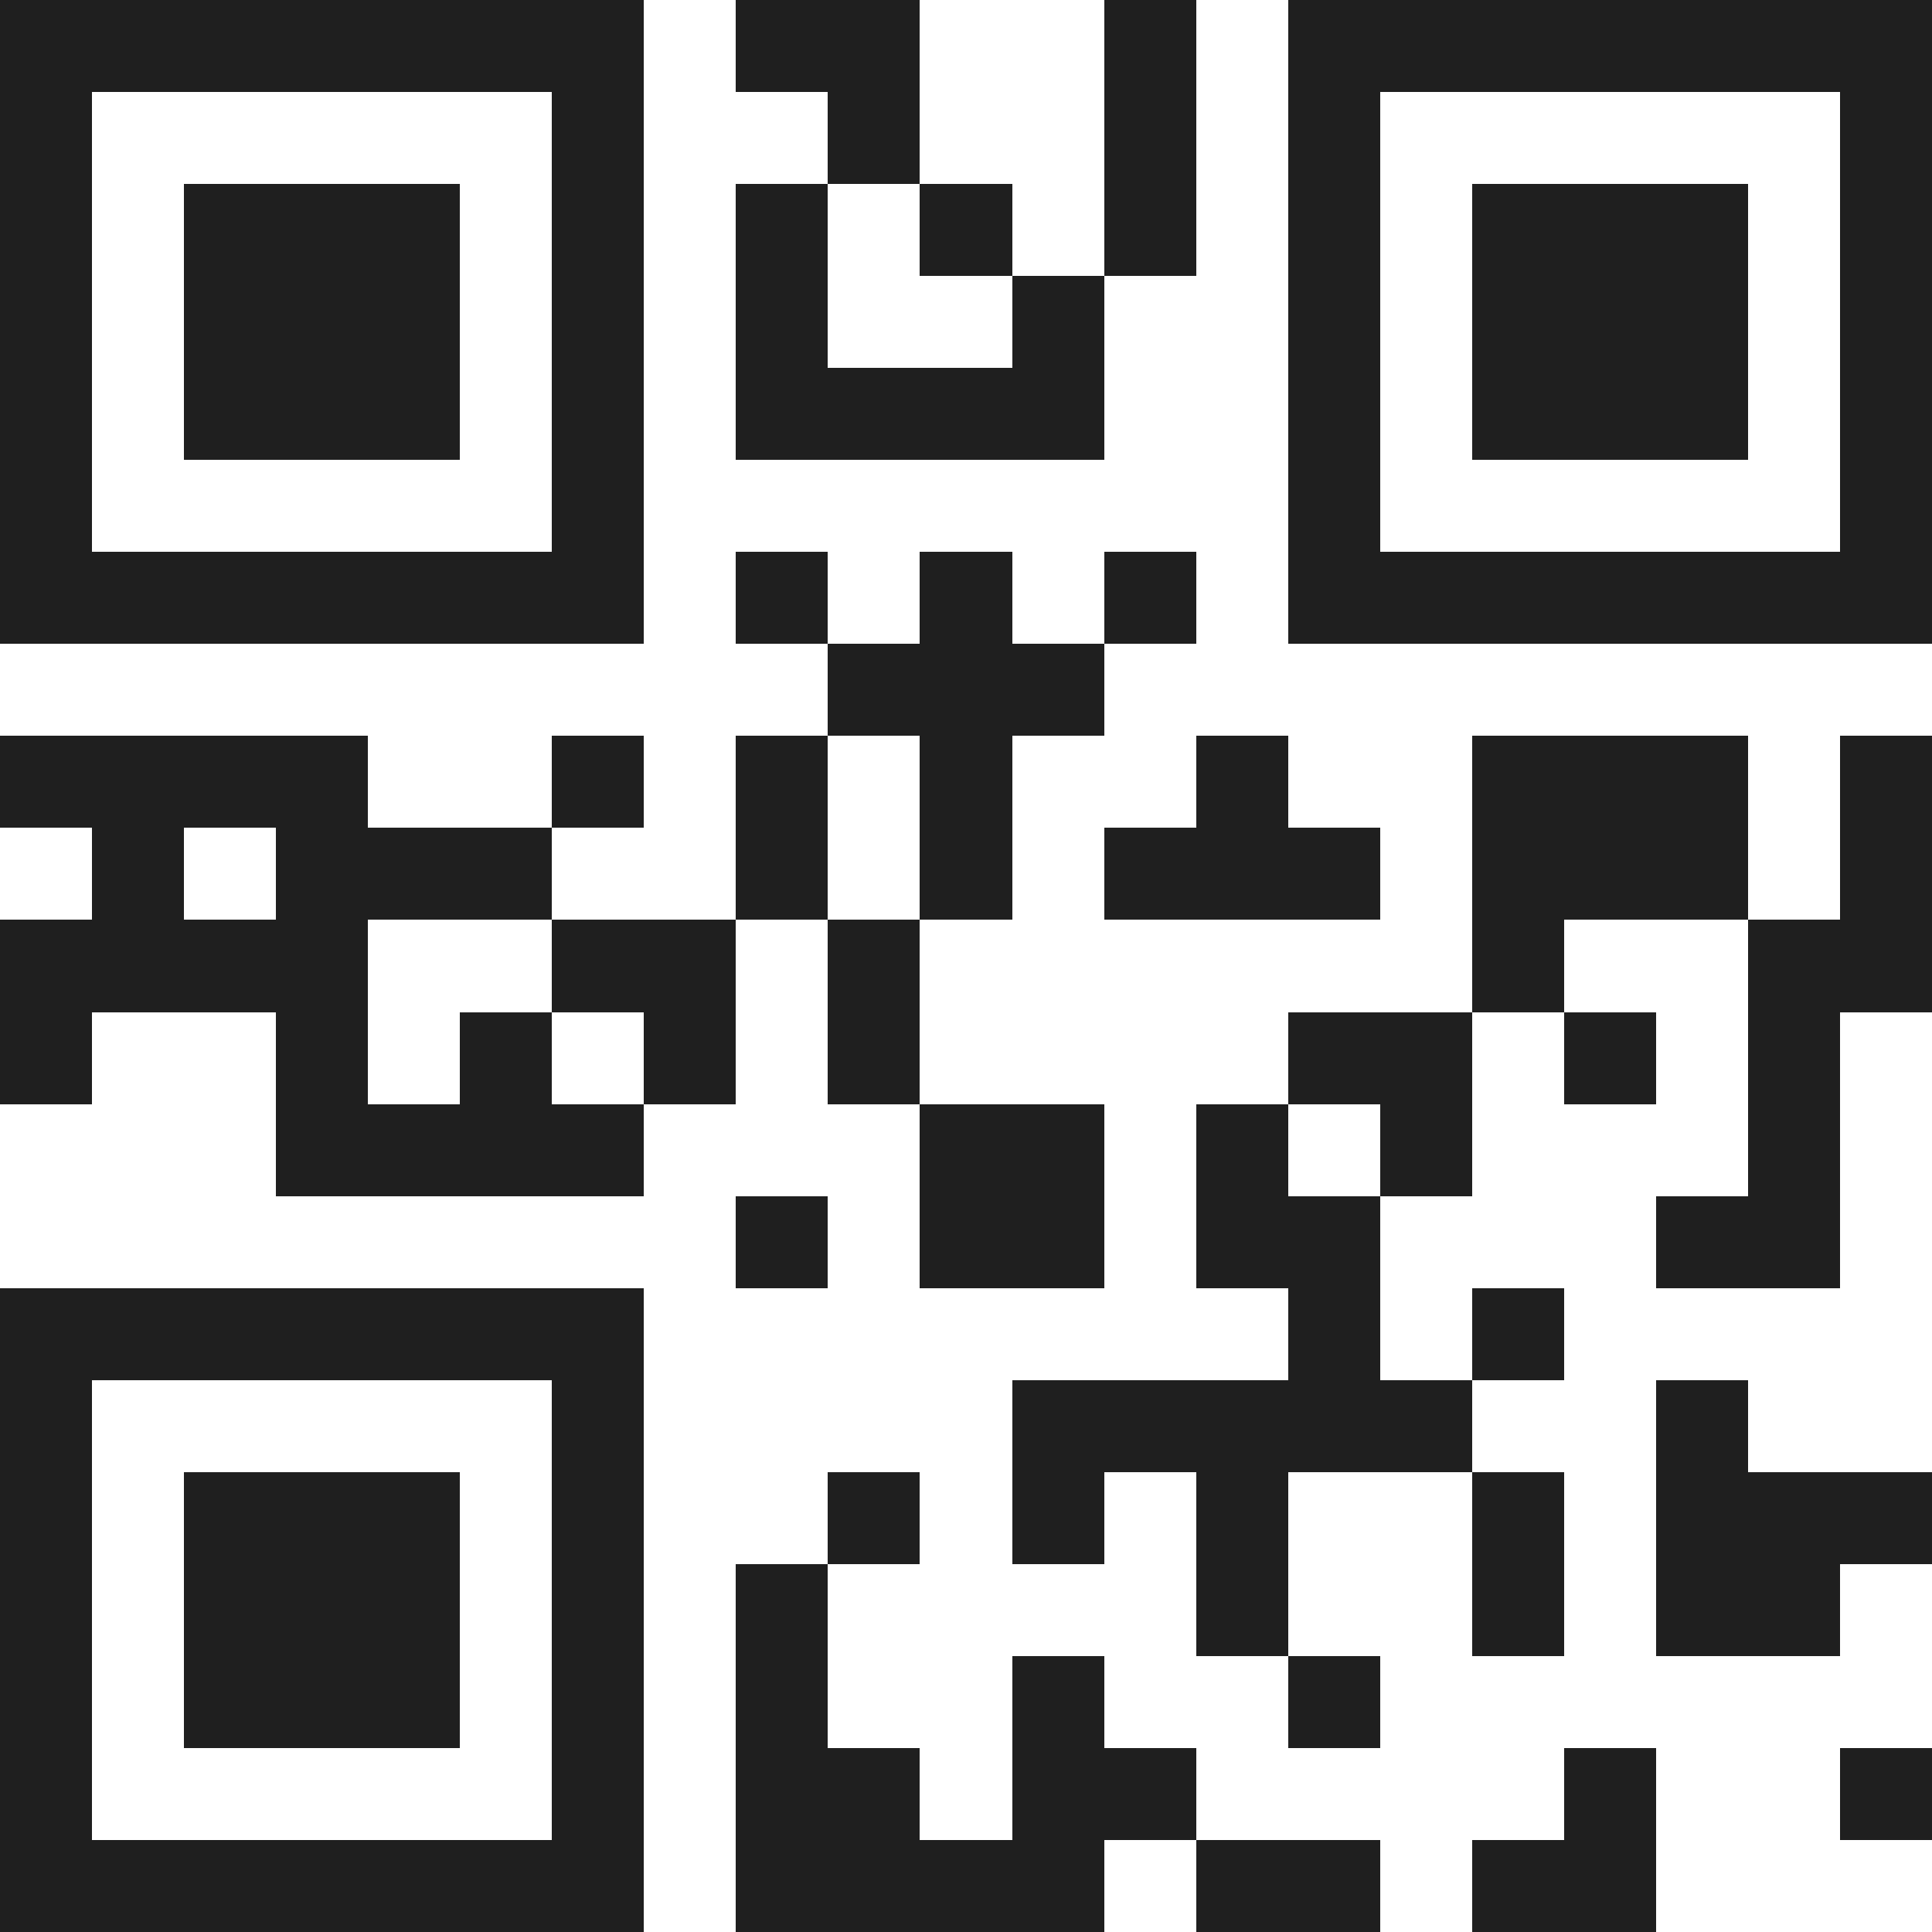
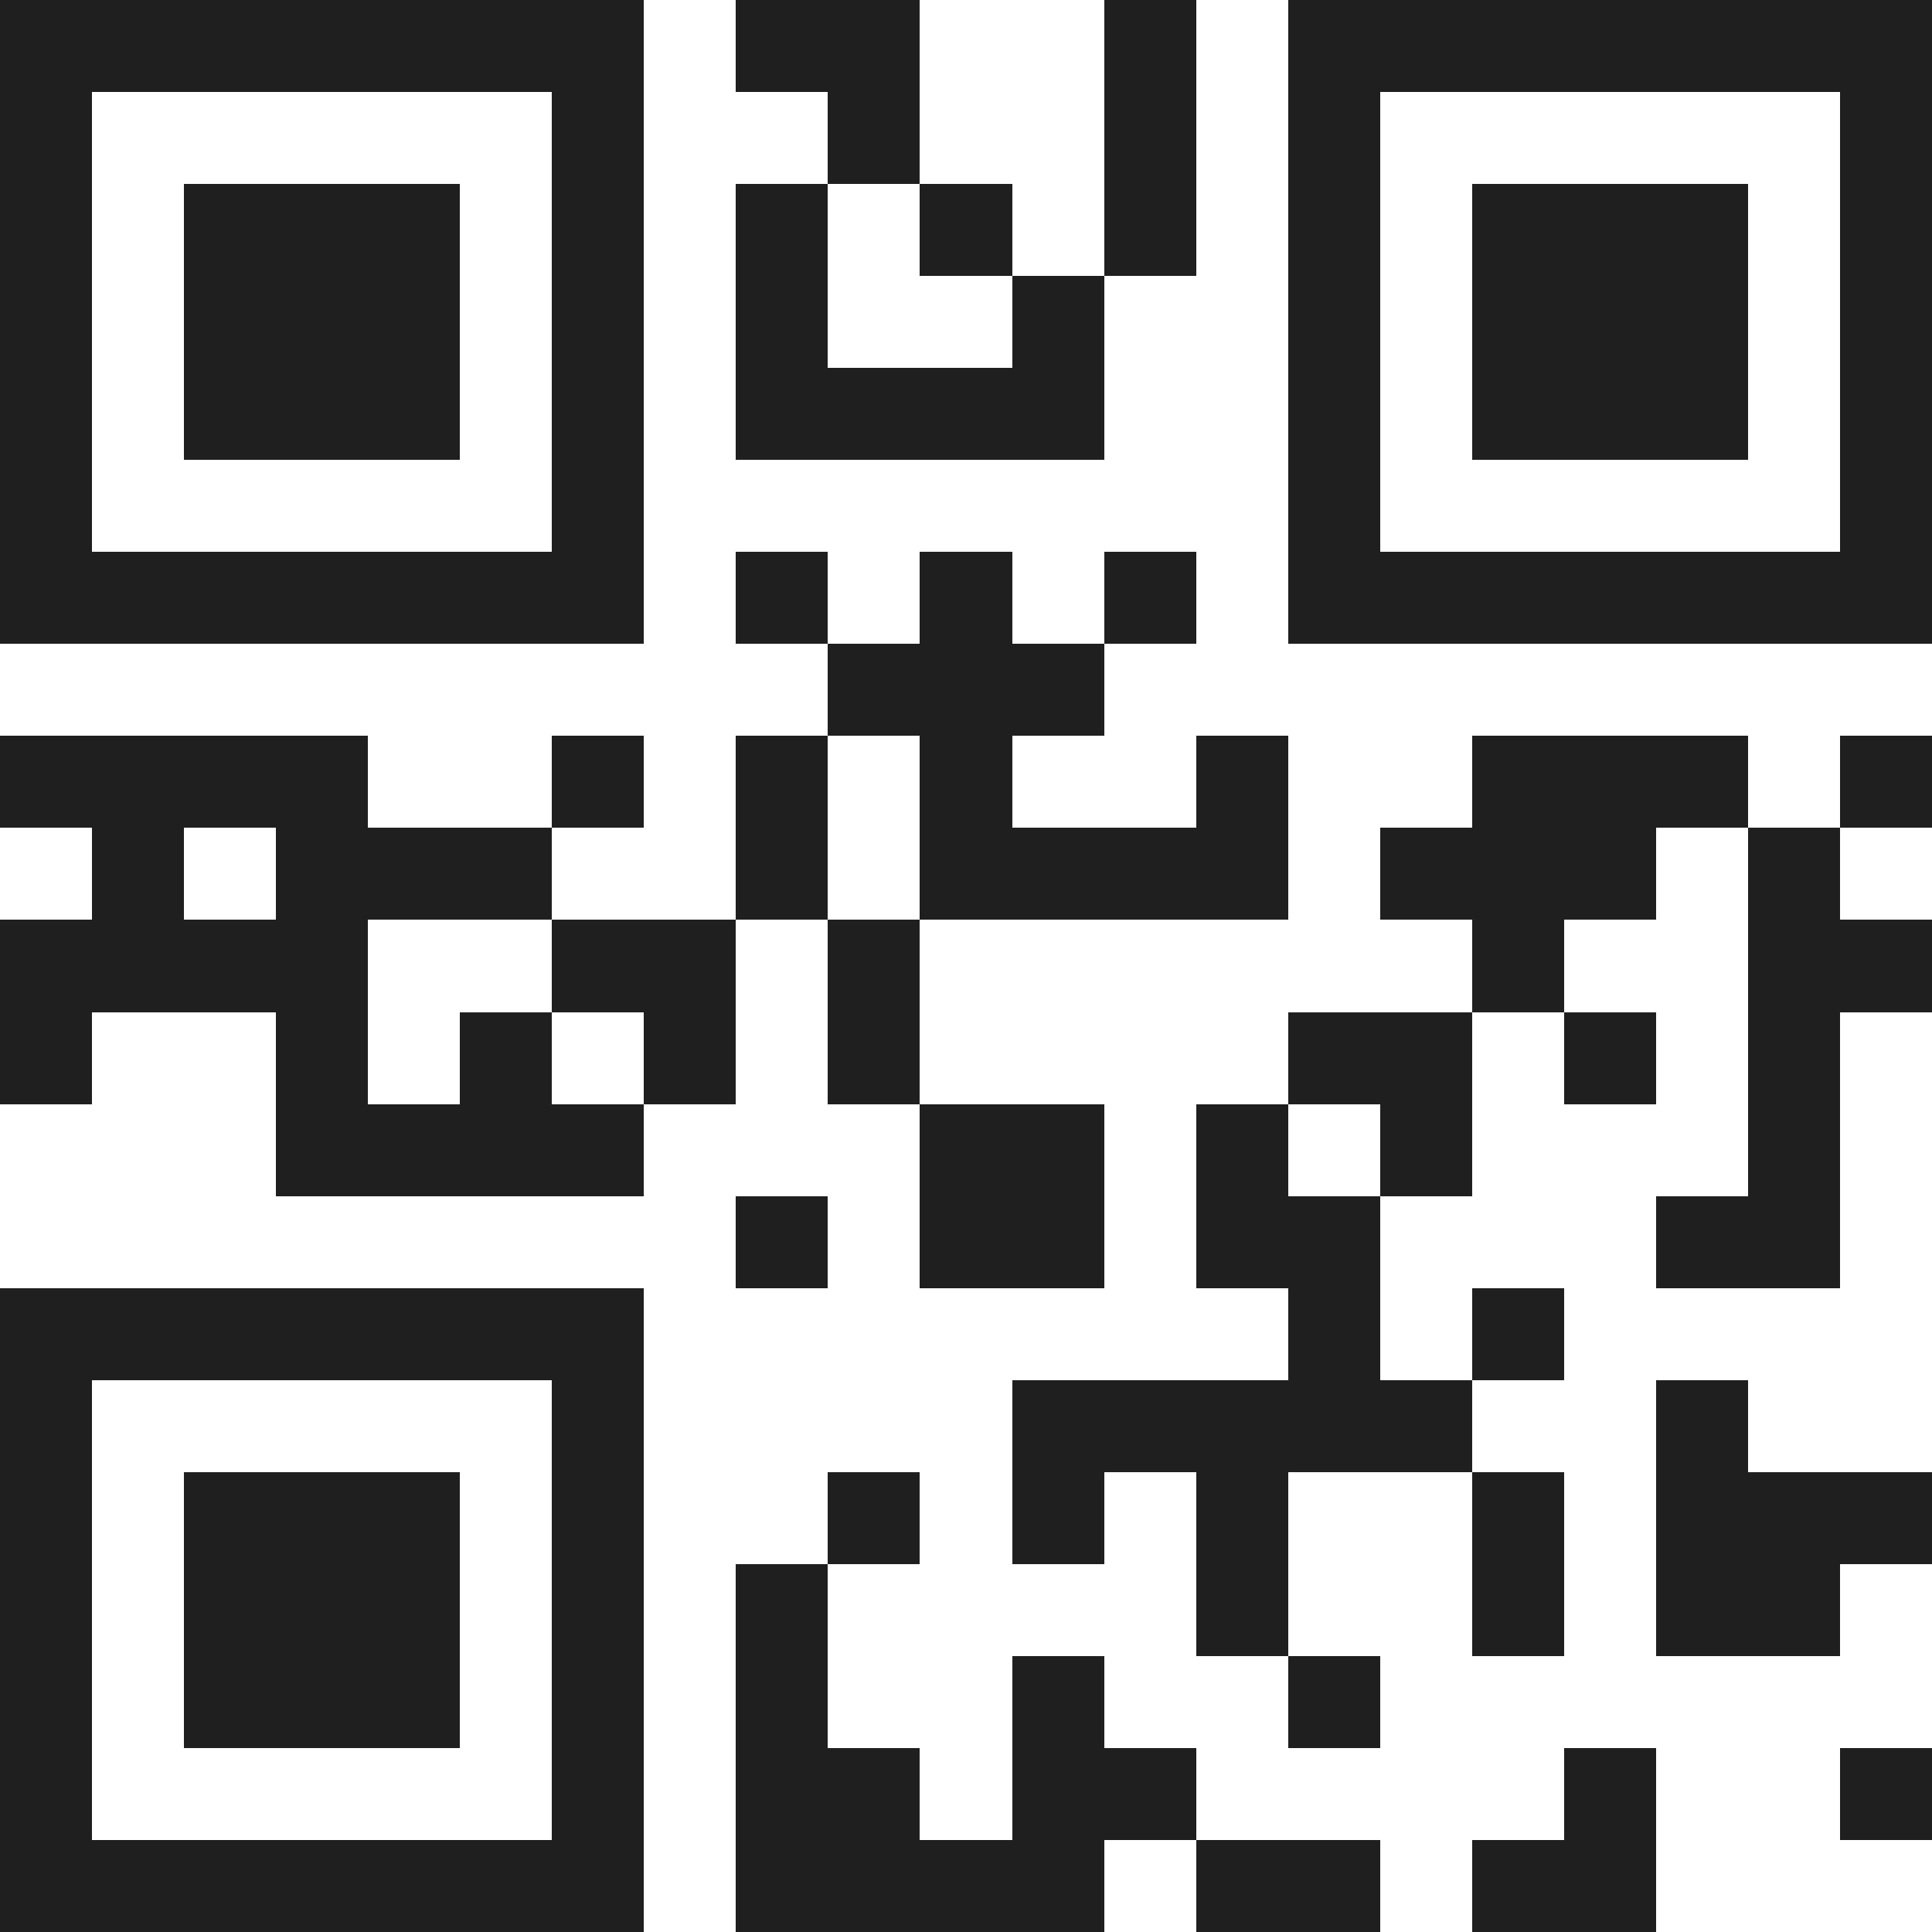
<svg xmlns="http://www.w3.org/2000/svg" viewBox="0 0 21 21" shape-rendering="crispEdges">
-   <path fill="#ffffff" d="M0 0h21v21H0z" />
-   <path stroke="#1f1f1f" d="M0 0.5h7m1 0h2m2 0h1m1 0h7M0 1.5h1m5 0h1m2 0h1m2 0h1m1 0h1m5 0h1M0 2.5h1m1 0h3m1 0h1m1 0h1m1 0h1m1 0h1m1 0h1m1 0h3m1 0h1M0 3.5h1m1 0h3m1 0h1m1 0h1m2 0h1m2 0h1m1 0h3m1 0h1M0 4.5h1m1 0h3m1 0h1m1 0h4m2 0h1m1 0h3m1 0h1M0 5.5h1m5 0h1m7 0h1m5 0h1M0 6.5h7m1 0h1m1 0h1m1 0h1m1 0h7M9 7.5h3M0 8.5h4m2 0h1m1 0h1m1 0h1m2 0h1m2 0h3m1 0h1M1 9.5h1m1 0h3m2 0h1m1 0h1m1 0h3m1 0h3m1 0h1M0 10.5h4m2 0h2m1 0h1m6 0h1m2 0h2M0 11.5h1m2 0h1m1 0h1m1 0h1m1 0h1m4 0h2m1 0h1m1 0h1M3 12.5h4m3 0h2m1 0h1m1 0h1m3 0h1M8 13.5h1m1 0h2m1 0h2m3 0h2M0 14.5h7m7 0h1m1 0h1M0 15.5h1m5 0h1m4 0h5m2 0h1M0 16.5h1m1 0h3m1 0h1m2 0h1m1 0h1m1 0h1m2 0h1m1 0h3M0 17.5h1m1 0h3m1 0h1m1 0h1m4 0h1m2 0h1m1 0h2M0 18.5h1m1 0h3m1 0h1m1 0h1m2 0h1m2 0h1M0 19.5h1m5 0h1m1 0h2m1 0h2m4 0h1m2 0h1M0 20.5h7m1 0h4m1 0h2m1 0h2" />
+   <path stroke="#1f1f1f" d="M0 0.5h7m1 0h2m2 0h1m1 0h7M0 1.5h1m5 0h1m2 0h1m2 0h1m1 0h1m5 0h1M0 2.5h1m1 0h3m1 0h1m1 0h1m1 0h1m1 0h1m1 0h1m1 0h3m1 0h1M0 3.5h1m1 0h3m1 0h1m1 0h1m2 0h1m2 0h1m1 0h3m1 0h1M0 4.5h1m1 0h3m1 0h1m1 0h4m2 0h1m1 0h3m1 0h1M0 5.5h1m5 0h1m7 0h1m5 0h1M0 6.5h7m1 0h1m1 0h1m1 0h1m1 0h7M9 7.5h3M0 8.5h4m2 0h1m1 0h1m1 0h1m2 0h1m2 0h3m1 0h1M1 9.5h1m1 0h3m2 0h1m1 0h1h3m1 0h3m1 0h1M0 10.5h4m2 0h2m1 0h1m6 0h1m2 0h2M0 11.5h1m2 0h1m1 0h1m1 0h1m1 0h1m4 0h2m1 0h1m1 0h1M3 12.5h4m3 0h2m1 0h1m1 0h1m3 0h1M8 13.5h1m1 0h2m1 0h2m3 0h2M0 14.5h7m7 0h1m1 0h1M0 15.5h1m5 0h1m4 0h5m2 0h1M0 16.5h1m1 0h3m1 0h1m2 0h1m1 0h1m1 0h1m2 0h1m1 0h3M0 17.5h1m1 0h3m1 0h1m1 0h1m4 0h1m2 0h1m1 0h2M0 18.5h1m1 0h3m1 0h1m1 0h1m2 0h1m2 0h1M0 19.5h1m5 0h1m1 0h2m1 0h2m4 0h1m2 0h1M0 20.5h7m1 0h4m1 0h2m1 0h2" />
</svg>